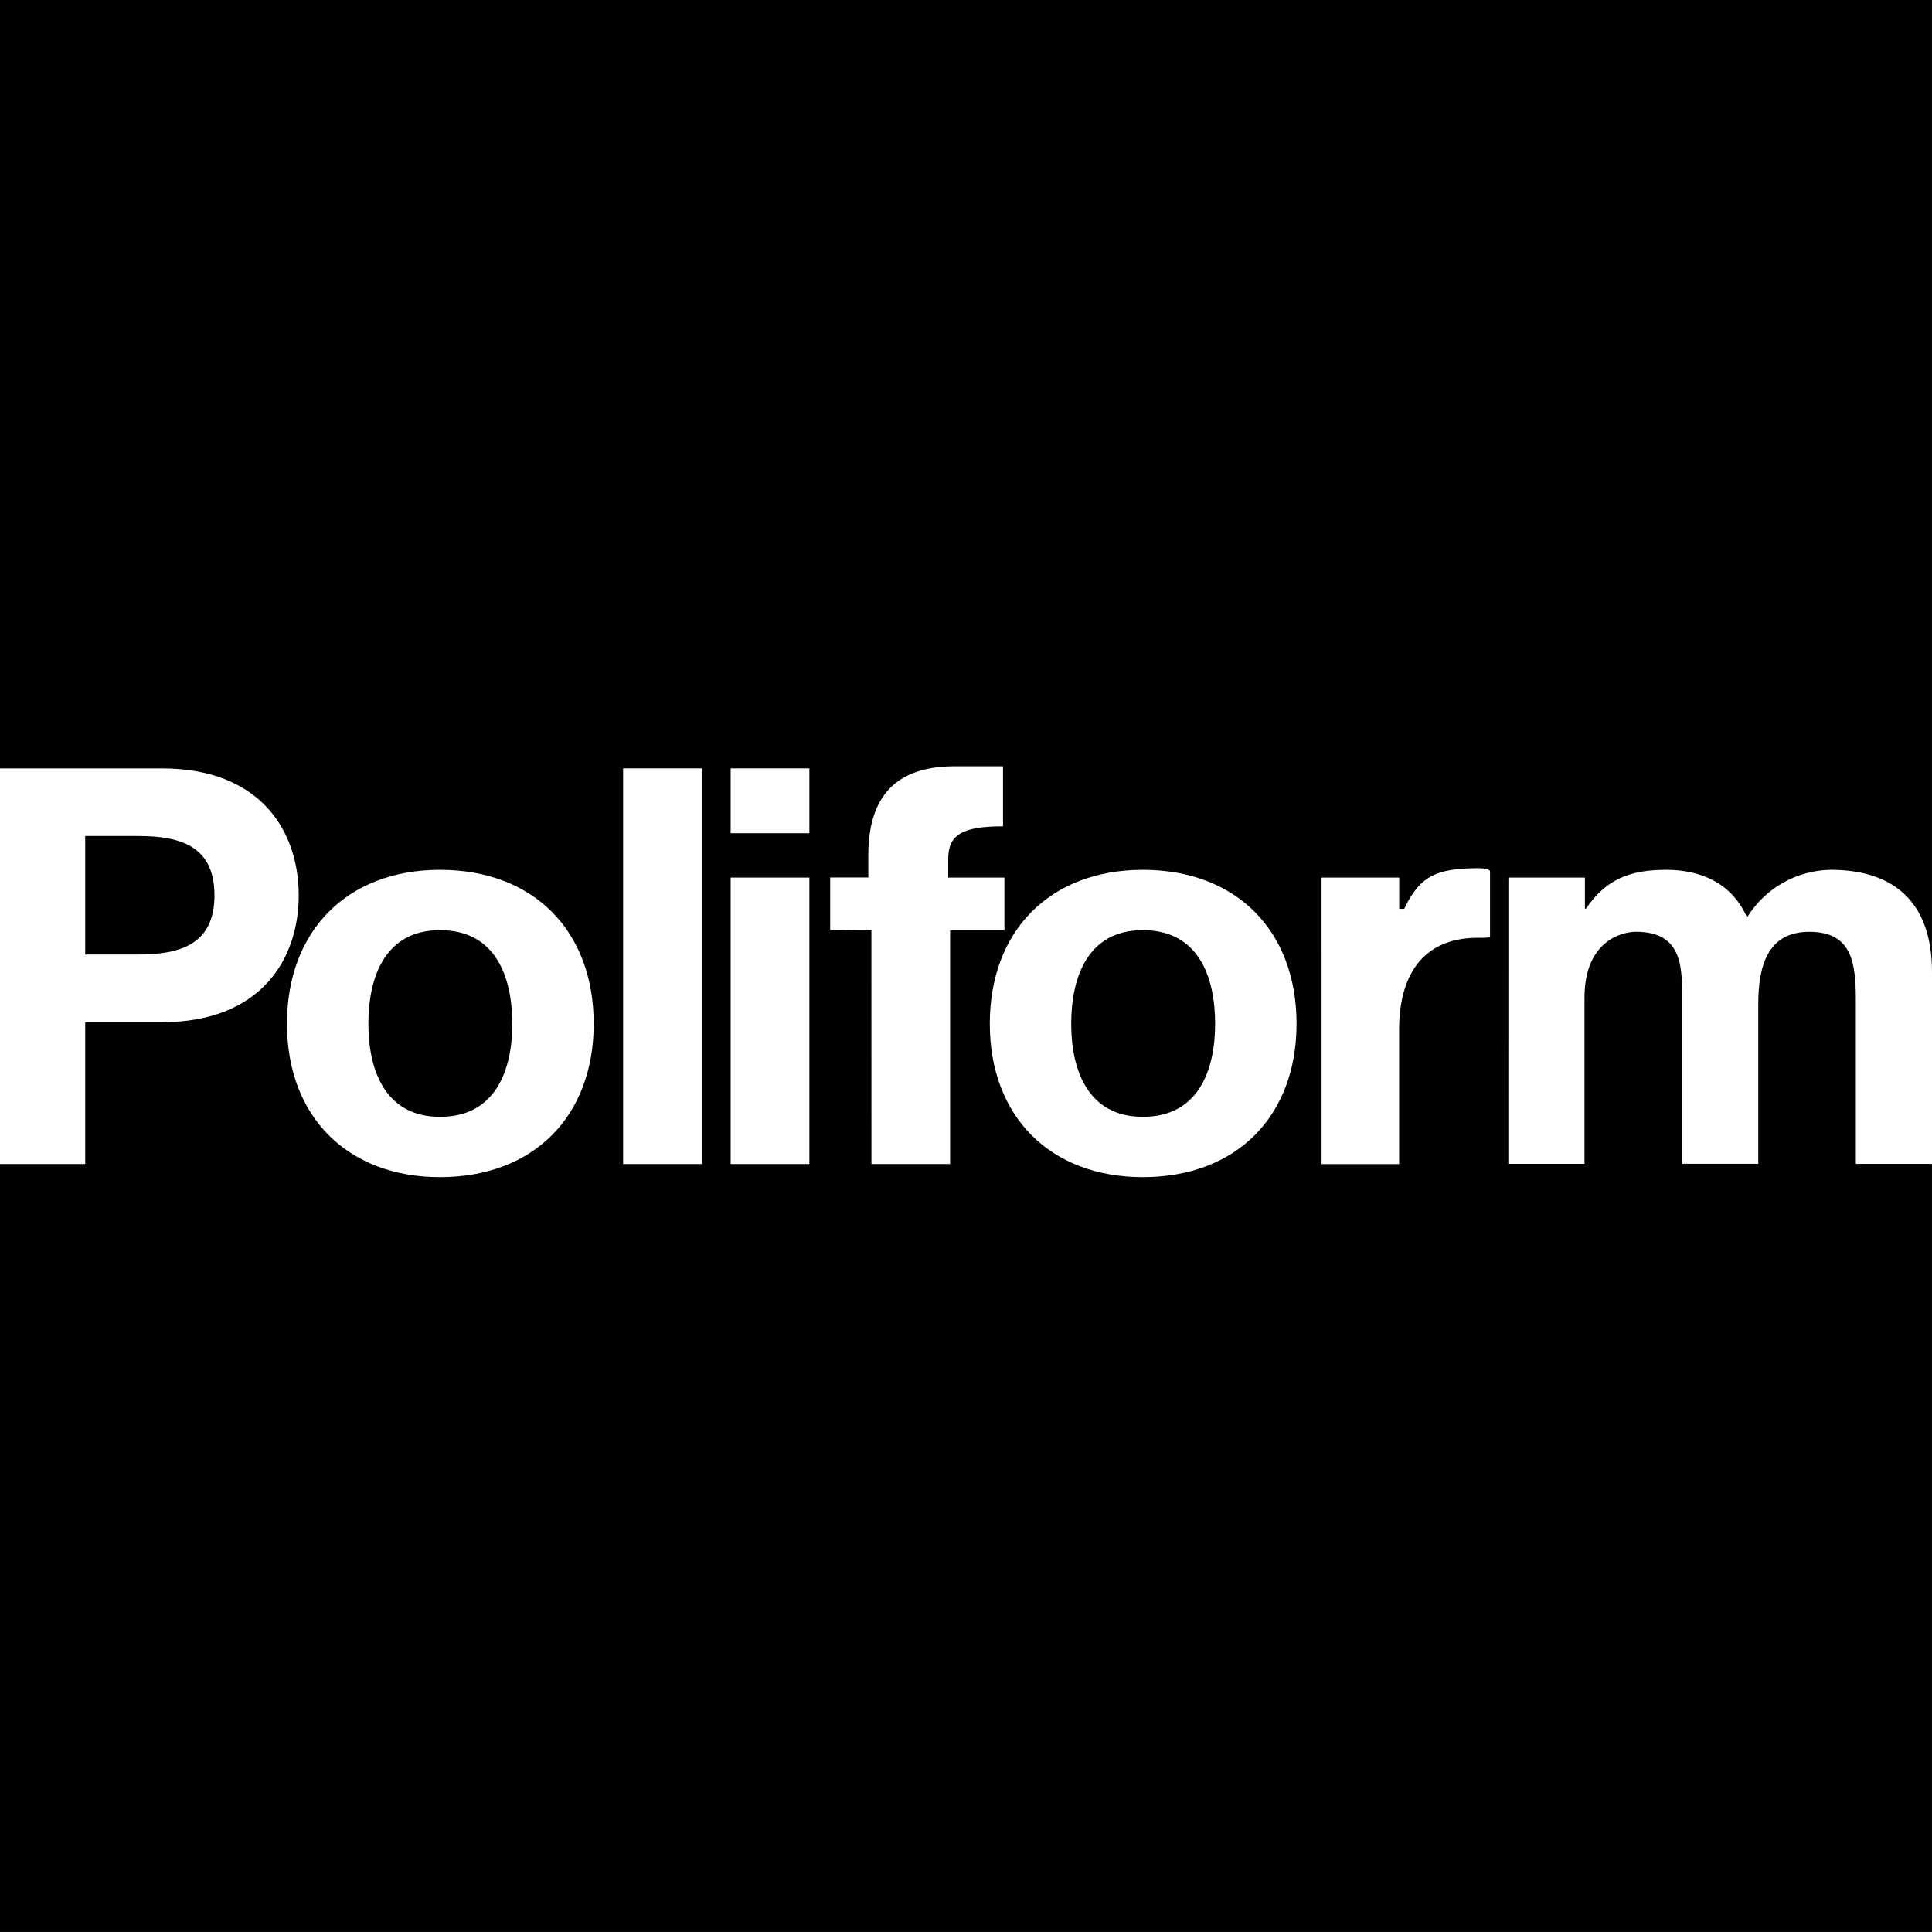
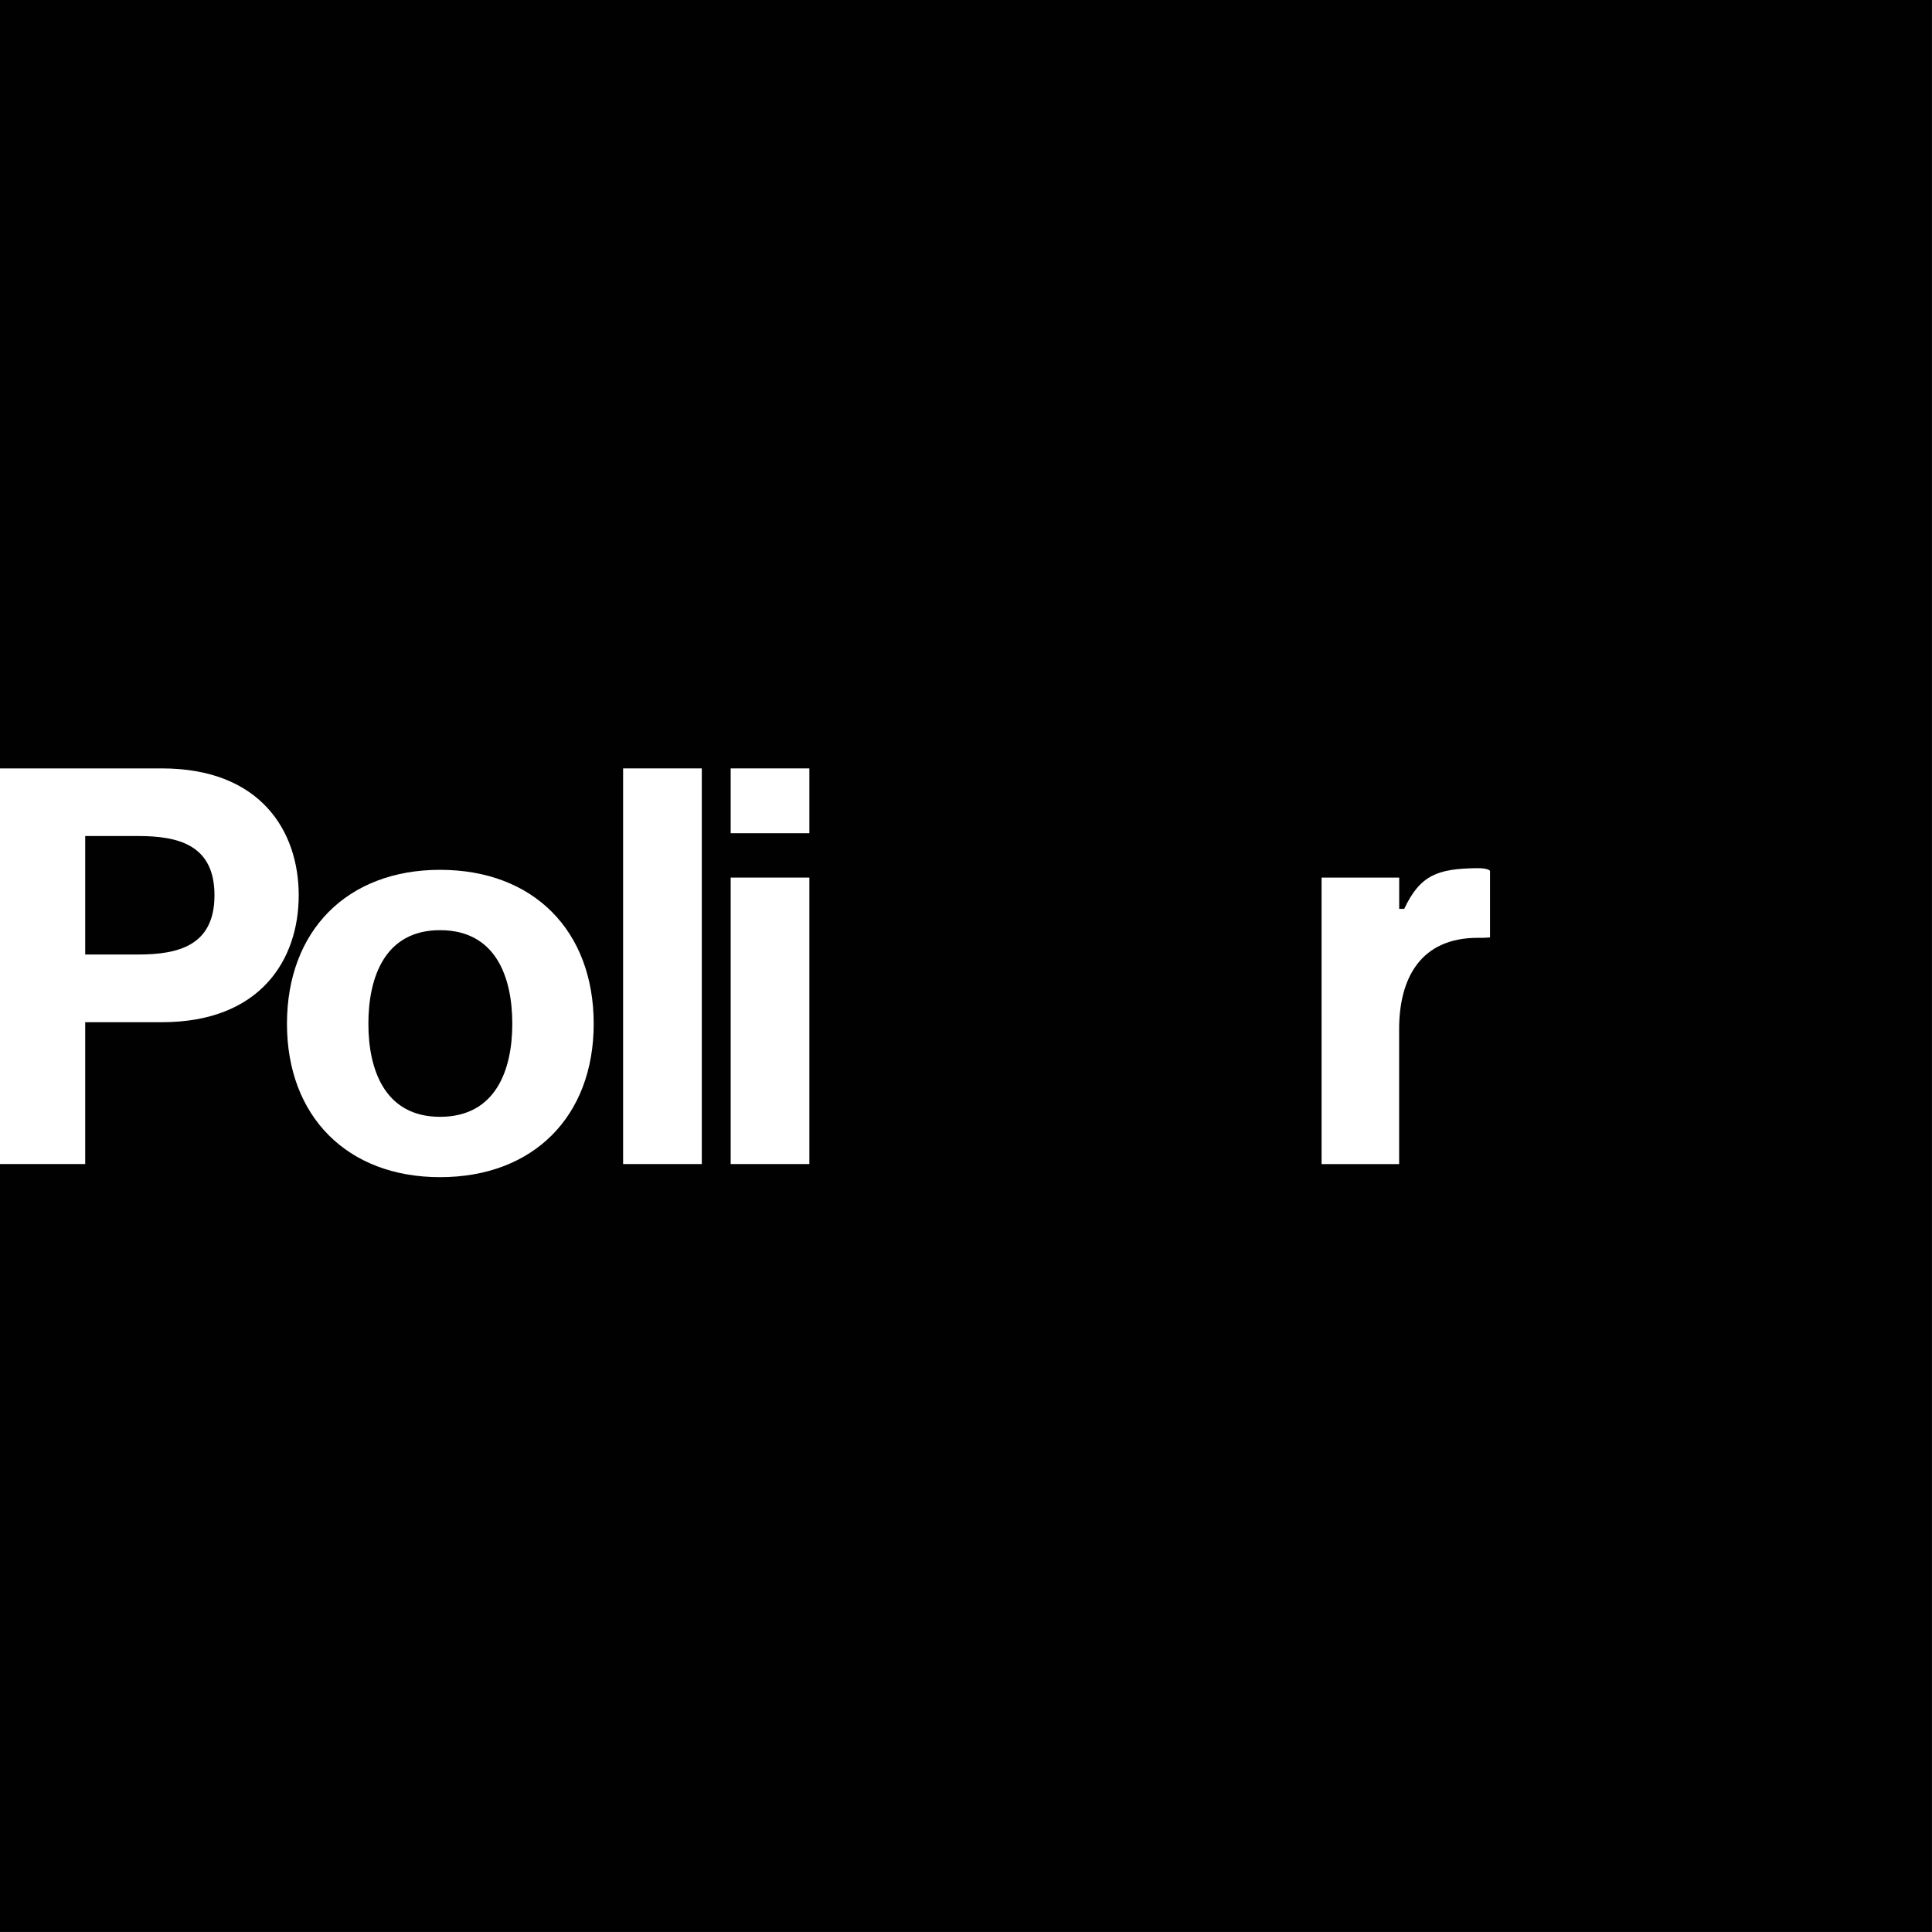
<svg xmlns="http://www.w3.org/2000/svg" version="1.1" width="150.004px" height="150px">
  <rect width="100%" height="100%" fill="#808080" stroke="none" />
  <svg width="150.004px" height="150px" viewBox="0 0 150.004 150" version="1.1">
    <title>logo</title>
    <g id="SvgjsG1021" stroke="none" stroke-width="1" fill="none" fill-rule="evenodd">
      <g id="SvgjsG1020">
        <g id="SvgjsG1019" fill="#000000" fill-opacity="0.99">
          <rect x="0" y="0" width="150" height="150" />
        </g>
        <path d="M6.615,64.91 L10.715,64.91 C13.855,64.91 16.652,65.598 16.652,69.51 C16.652,73.422 13.852,74.11 10.715,74.11 L6.615,74.11 L6.615,64.91 Z M0,90.38 L6.615,90.38 L6.615,79.366 L12.566,79.366 C20.225,79.366 23.193,74.504 23.193,69.513 C23.193,64.522 20.225,59.66 12.566,59.66 L0,59.66 L0,90.38 Z" id="SvgjsPath1018" fill="#FFFFFF" fill-rule="nonzero" />
        <path d="M28.602,79.488 C28.602,75.854 29.893,72.22 34.166,72.22 C38.485,72.22 39.776,75.854 39.776,79.488 C39.776,83.078 38.485,86.712 34.166,86.712 C29.893,86.712 28.602,83.078 28.602,79.488 M22.281,79.488 C22.281,86.669 26.955,91.397 34.166,91.397 C41.423,91.397 46.096,86.668 46.096,79.488 C46.096,72.264 41.423,67.535 34.166,67.535 C26.955,67.535 22.281,72.264 22.281,79.488" id="SvgjsPath1017" fill="#FFFFFF" fill-rule="nonzero" />
        <polygon id="SvgjsPolygon1016" fill="#FFFFFF" fill-rule="nonzero" points="48.379 59.66 54.489 59.66 54.489 90.379 48.379 90.379" />
        <path d="M62.841,59.66 L56.731,59.66 L56.731,64.694 L62.841,64.694 L62.841,59.66 Z M56.731,90.379 L62.841,90.379 L62.841,68.137 L56.731,68.137 L56.731,90.379 Z" id="SvgjsPath1015" fill="#FFFFFF" fill-rule="nonzero" />
        <path d="M102.61,90.382 L108.631,90.382 L108.631,79.905 C108.631,75.99 110.268,72.814 114.743,72.814 C115.058,72.822 115.374,72.812 115.688,72.784 L115.688,67.618 C115.688,67.618 115.588,67.391 114.617,67.407 C111.648,67.453 110.267,67.922 109.025,70.566 L108.636,70.566 L108.636,68.138 L102.609,68.138 L102.61,90.382 Z" id="SvgjsPath1014" fill="#FFFFFF" fill-rule="nonzero" />
-         <path d="M67.66,90.38 L73.769,90.38 L73.769,72.224 L77.985,72.224 L77.985,68.137 L73.622,68.137 L73.622,66.703 C73.622,64.854 74.634,64.158 77.878,64.158 L77.878,59.497 L74.137,59.497 C70.163,59.497 67.417,61.239 67.417,66.409 L67.417,68.13 L64.457,68.13 L64.457,72.197 L67.657,72.22 L67.66,90.38 Z" id="SvgjsPath1013" fill="#FFFFFF" fill-rule="nonzero" />
-         <path d="M83.171,79.488 C83.171,75.854 84.462,72.22 88.736,72.22 C93.054,72.22 94.346,75.854 94.346,79.488 C94.346,83.078 93.054,86.712 88.736,86.712 C84.462,86.712 83.171,83.078 83.171,79.488 M76.85,79.488 C76.85,86.669 81.524,91.397 88.736,91.397 C95.993,91.397 100.666,86.668 100.666,79.488 C100.666,72.264 95.993,67.535 88.736,67.535 C81.525,67.535 76.85,72.264 76.85,79.488" id="SvgjsPath1012" fill="#FFFFFF" fill-rule="nonzero" />
-         <path d="M117.11,90.362 L123.023,90.362 L123.023,77.462 C123.023,73.12 125.854,72.346 127.023,72.346 C130.77,72.346 130.603,75.312 130.603,77.892 L130.603,90.359 L136.515,90.359 L136.515,77.981 C136.515,75.187 137.14,72.349 140.47,72.349 C143.842,72.349 144.092,74.8 144.092,77.766 L144.092,90.366 L150.004,90.366 L150.004,75.487 C150.004,69.726 146.716,67.534 142.135,67.534 C139.48,67.577 137.031,68.972 135.641,71.234 C134.476,68.569 132.062,67.534 129.355,67.534 C126.566,67.534 124.678,68.271 123.138,70.55 L123.055,70.55 L123.055,68.136 L117.115,68.136 L117.11,90.362 Z" id="SvgjsPath1011" fill="#FFFFFF" fill-rule="nonzero" />
      </g>
    </g>
  </svg>
  <style>@media (prefers-color-scheme: light) { :root { filter: none; } }
@media (prefers-color-scheme: dark) { :root { filter: none; } }
</style>
</svg>